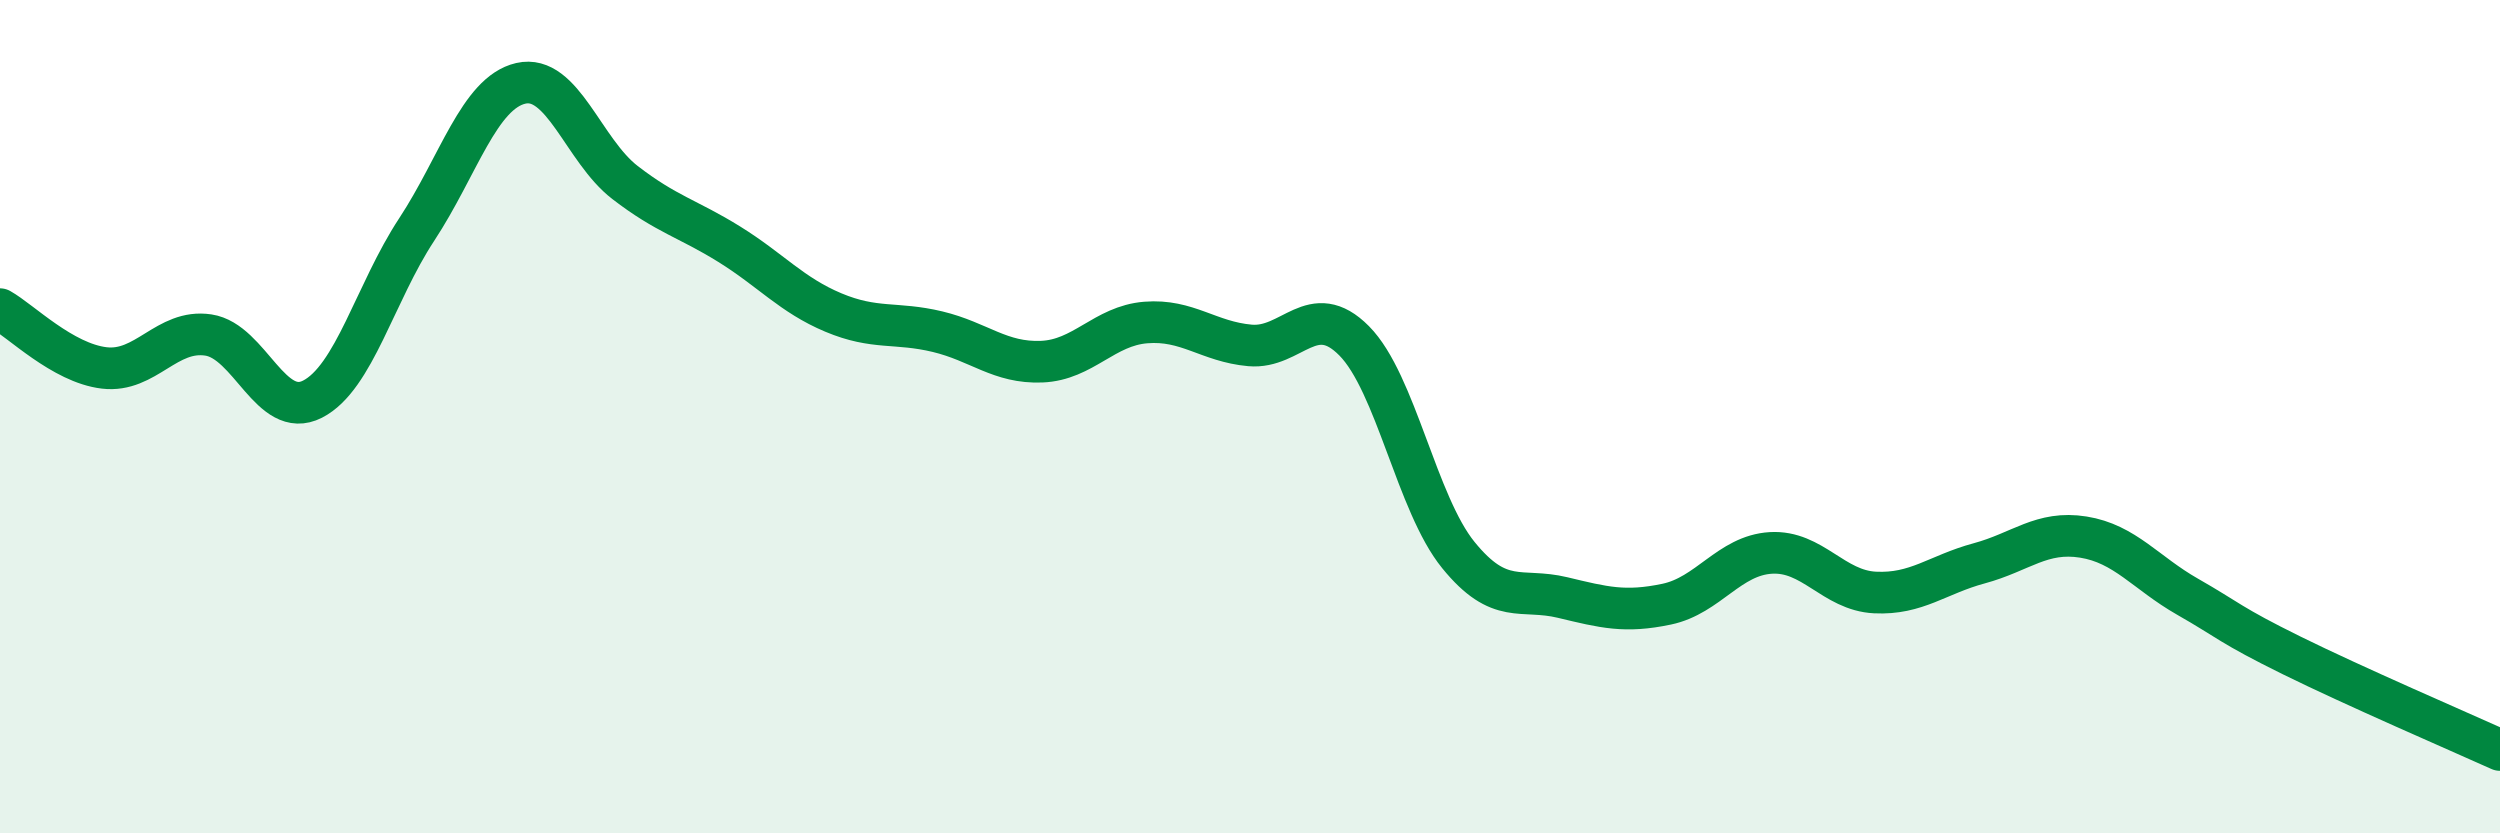
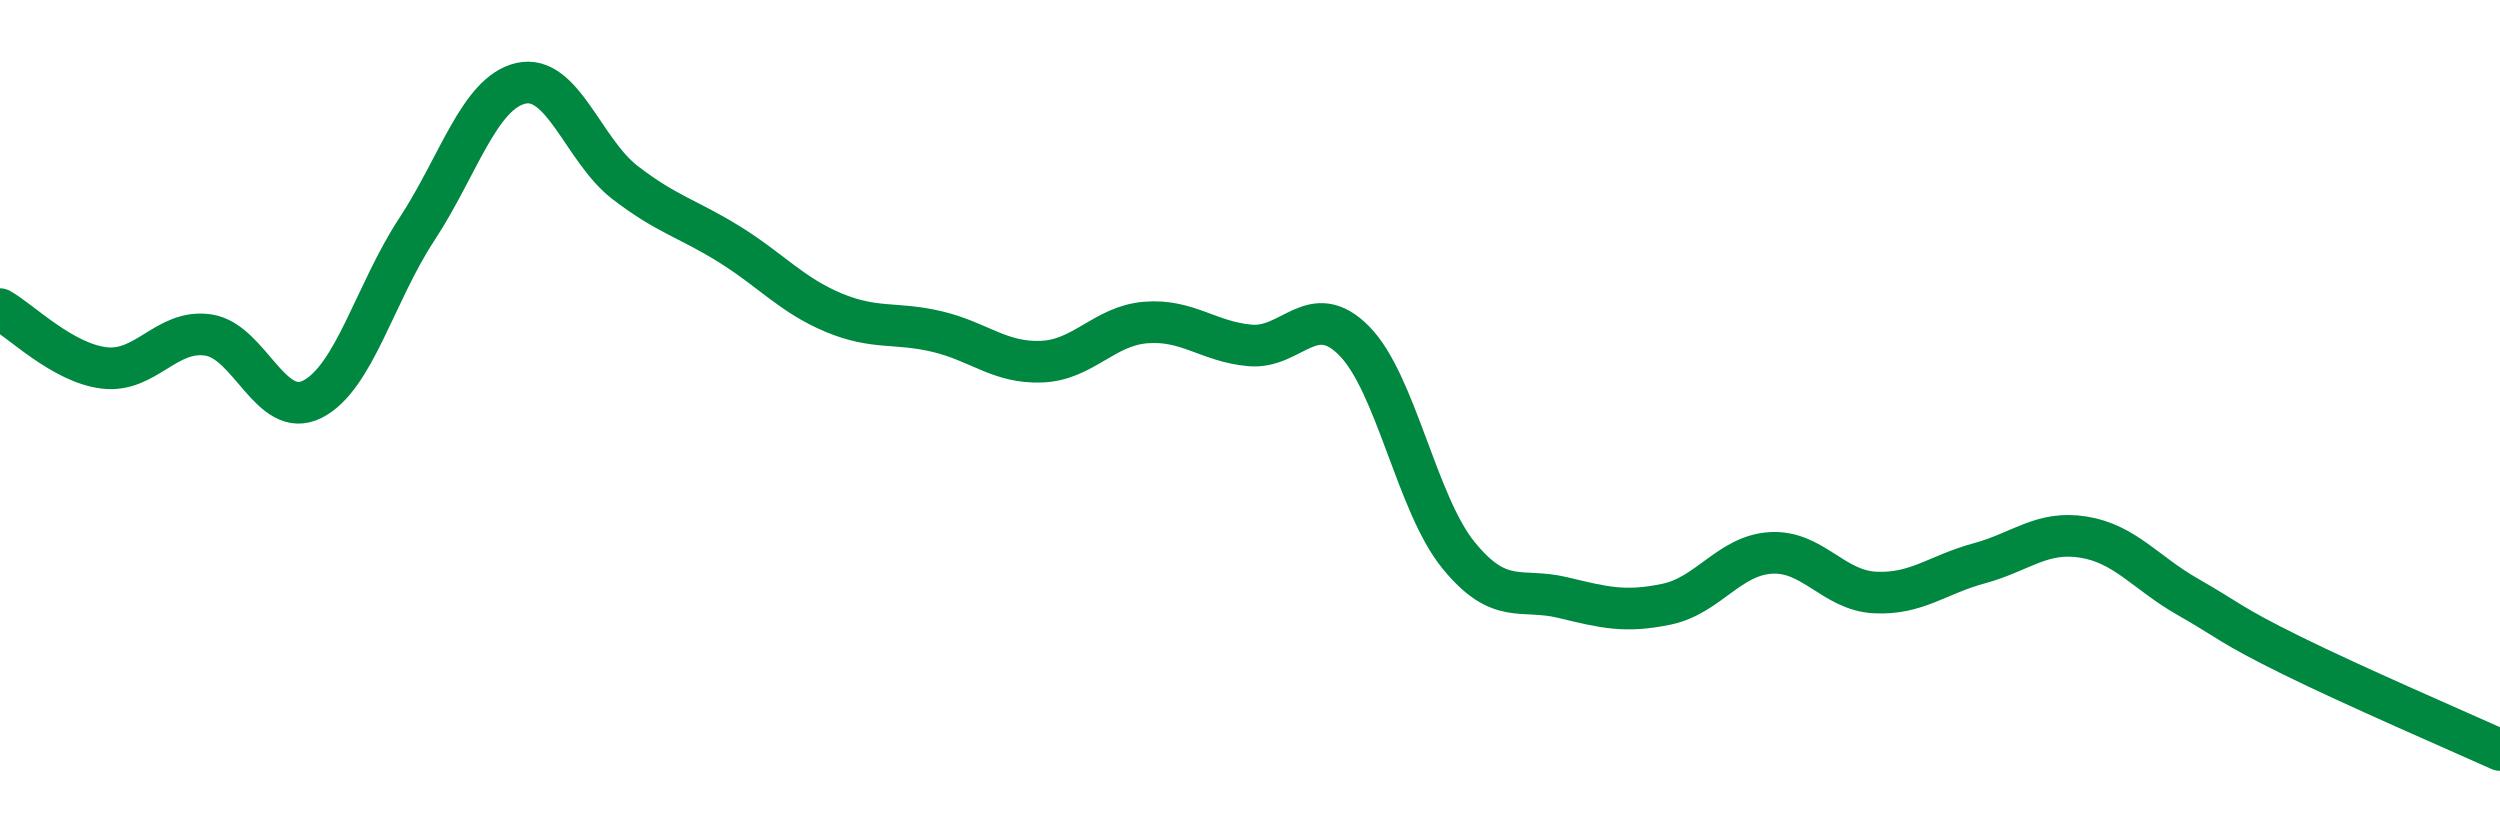
<svg xmlns="http://www.w3.org/2000/svg" width="60" height="20" viewBox="0 0 60 20">
-   <path d="M 0,7.42 C 0.5,7.7 1.5,8.71 2.5,8.83 C 3.5,8.95 4,7.89 5,8.04 C 6,8.19 6.5,10.09 7.5,9.58 C 8.5,9.07 9,7.03 10,5.51 C 11,3.99 11.5,2.23 12.5,2 C 13.5,1.77 14,3.61 15,4.38 C 16,5.15 16.5,5.24 17.5,5.86 C 18.5,6.48 19,7.08 20,7.5 C 21,7.92 21.5,7.72 22.5,7.96 C 23.5,8.2 24,8.72 25,8.68 C 26,8.64 26.5,7.82 27.5,7.74 C 28.5,7.66 29,8.2 30,8.29 C 31,8.38 31.5,7.17 32.5,8.18 C 33.5,9.19 34,12.09 35,13.32 C 36,14.55 36.5,14.1 37.5,14.34 C 38.5,14.58 39,14.71 40,14.5 C 41,14.29 41.5,13.33 42.5,13.27 C 43.5,13.21 44,14.17 45,14.22 C 46,14.27 46.5,13.79 47.5,13.52 C 48.5,13.25 49,12.73 50,12.89 C 51,13.05 51.5,13.75 52.5,14.32 C 53.5,14.89 53.5,14.99 55,15.73 C 56.5,16.47 59,17.55 60,18L60 20L0 20Z" fill="#008740" opacity="0.1" stroke-linecap="round" stroke-linejoin="round" />
  <path d="M 0,7.42 C 0.5,7.7 1.5,8.71 2.5,8.83 C 3.5,8.95 4,7.89 5,8.04 C 6,8.19 6.5,10.09 7.5,9.58 C 8.5,9.07 9,7.03 10,5.51 C 11,3.99 11.5,2.23 12.5,2 C 13.5,1.77 14,3.61 15,4.38 C 16,5.15 16.5,5.24 17.5,5.86 C 18.5,6.48 19,7.08 20,7.5 C 21,7.92 21.5,7.72 22.5,7.96 C 23.5,8.2 24,8.72 25,8.68 C 26,8.64 26.5,7.82 27.5,7.74 C 28.5,7.66 29,8.2 30,8.29 C 31,8.38 31.5,7.17 32.5,8.18 C 33.5,9.19 34,12.09 35,13.32 C 36,14.55 36.5,14.1 37.5,14.34 C 38.5,14.58 39,14.71 40,14.5 C 41,14.29 41.5,13.33 42.5,13.27 C 43.5,13.21 44,14.17 45,14.22 C 46,14.27 46.5,13.79 47.5,13.52 C 48.5,13.25 49,12.73 50,12.89 C 51,13.05 51.5,13.75 52.5,14.32 C 53.5,14.89 53.5,14.99 55,15.73 C 56.5,16.47 59,17.55 60,18" stroke="#008740" stroke-width="1" fill="none" stroke-linecap="round" stroke-linejoin="round" />
</svg>